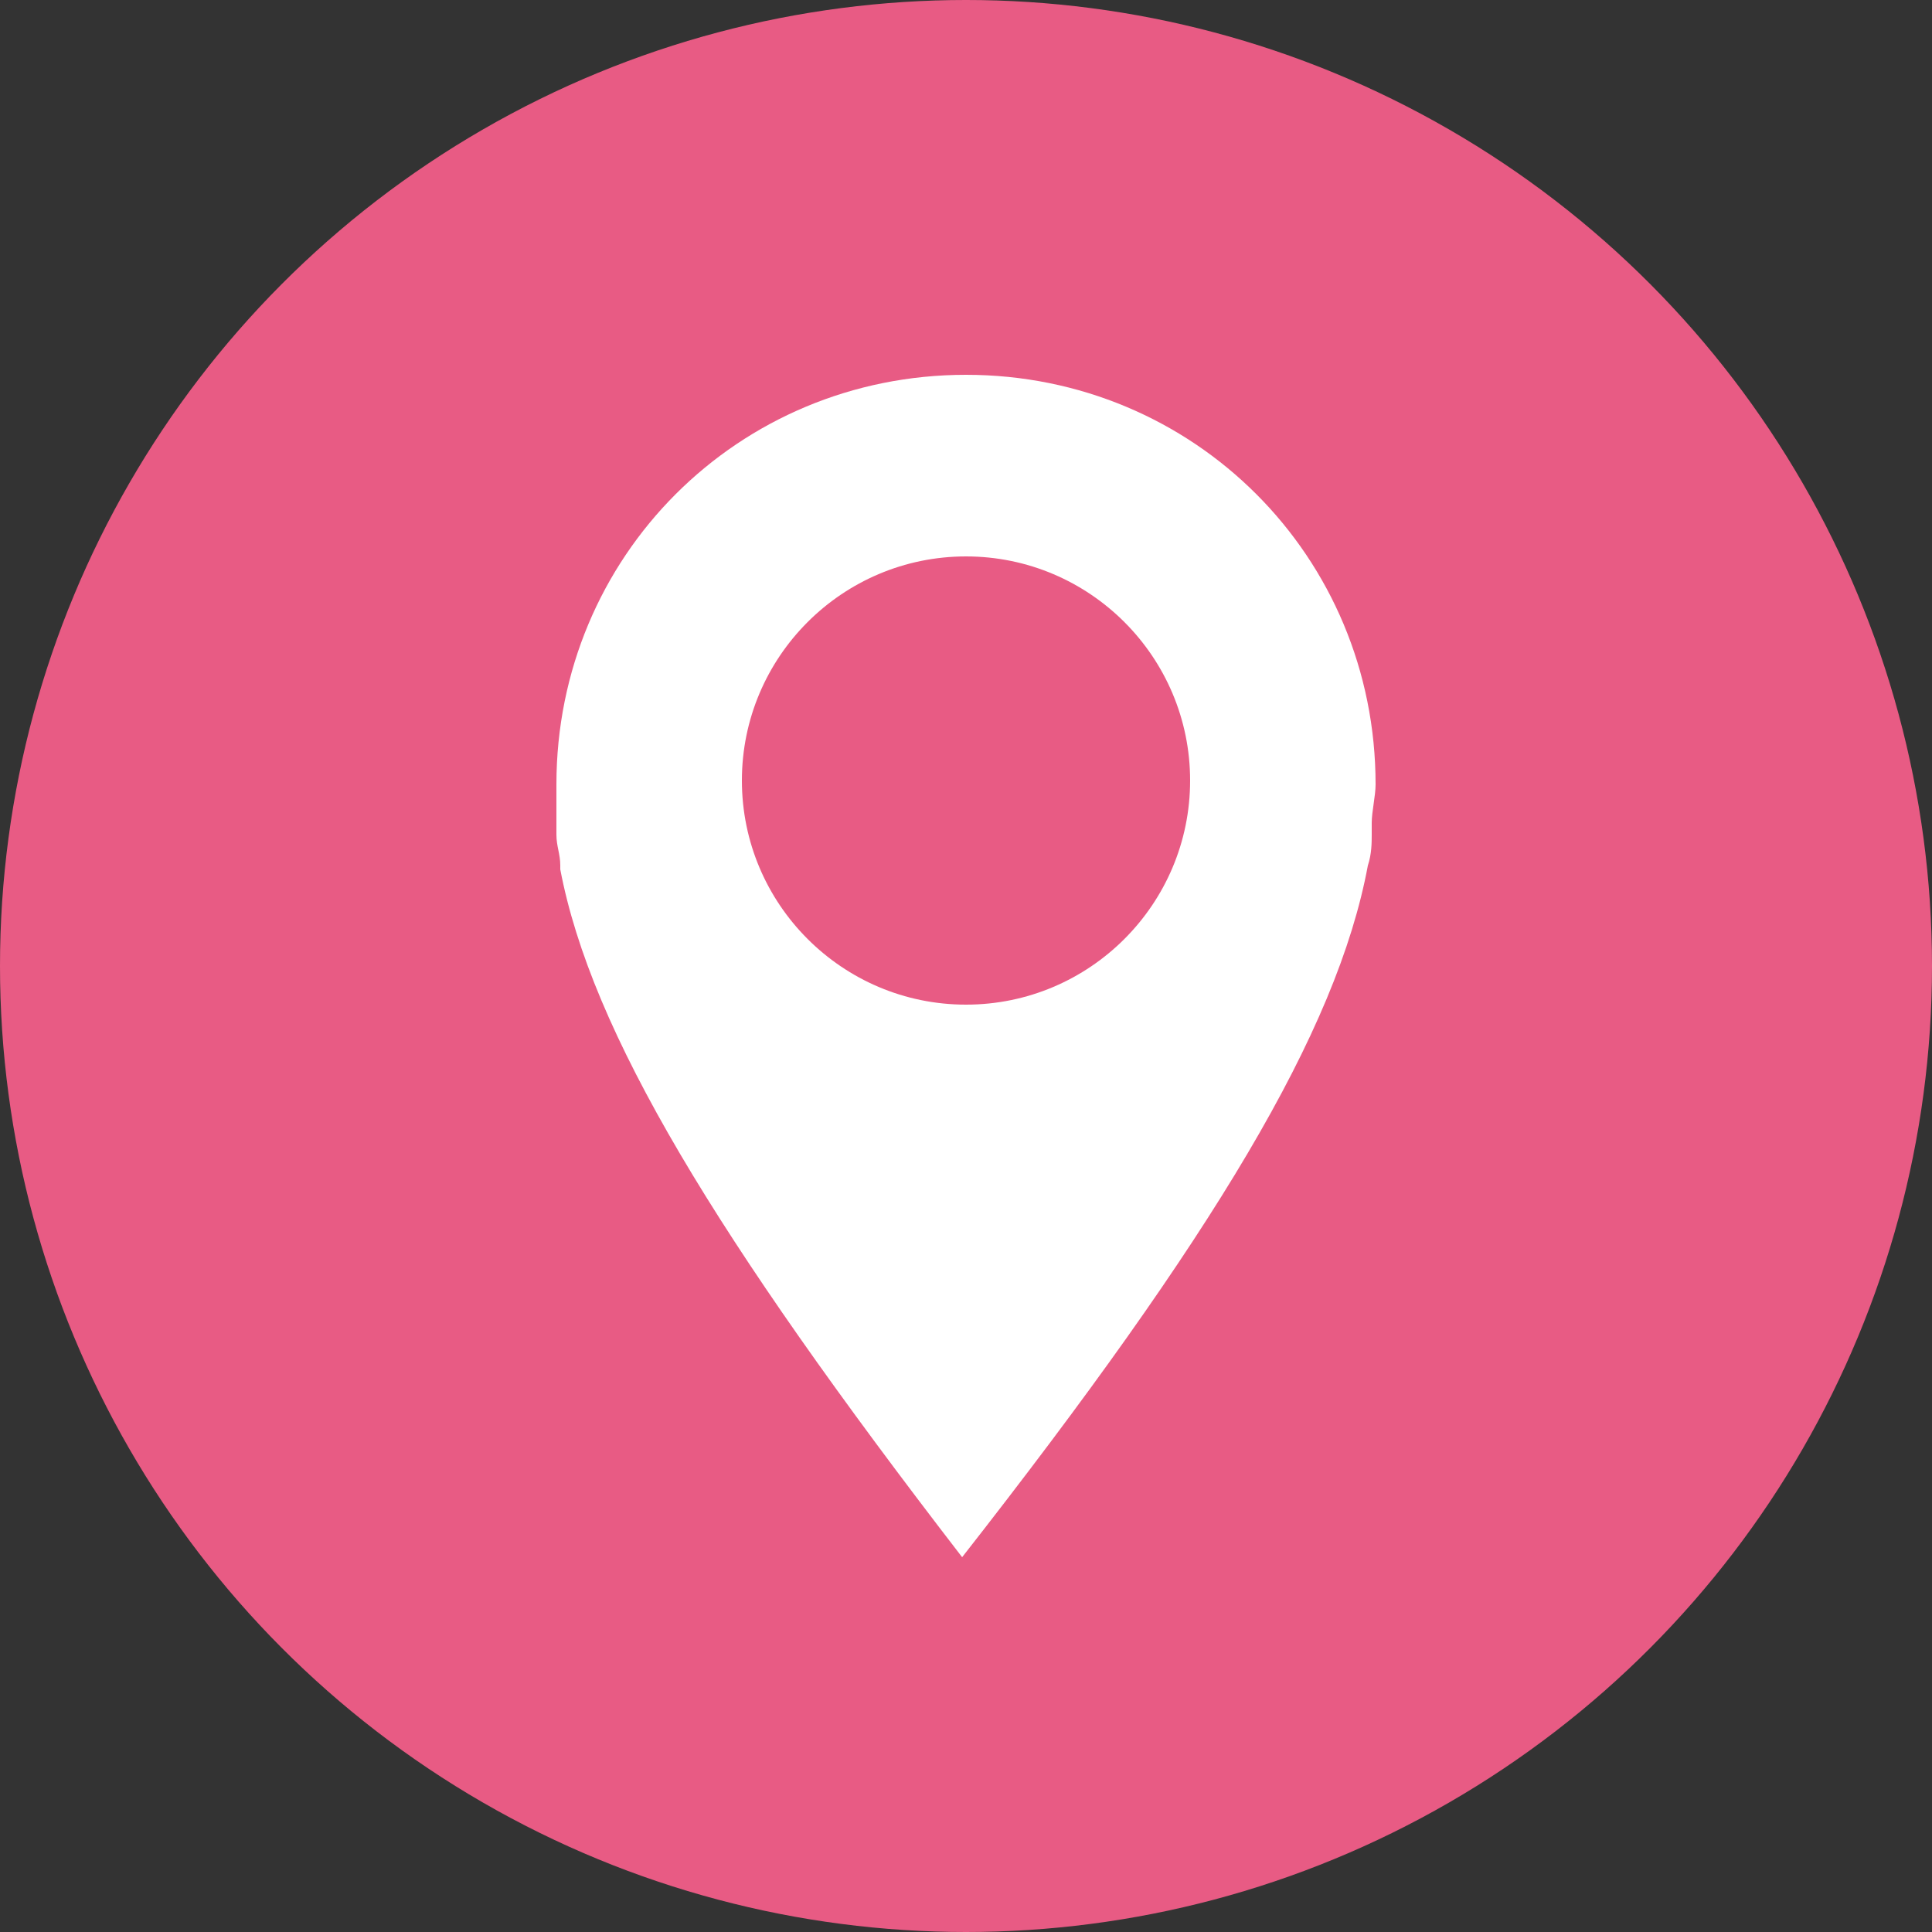
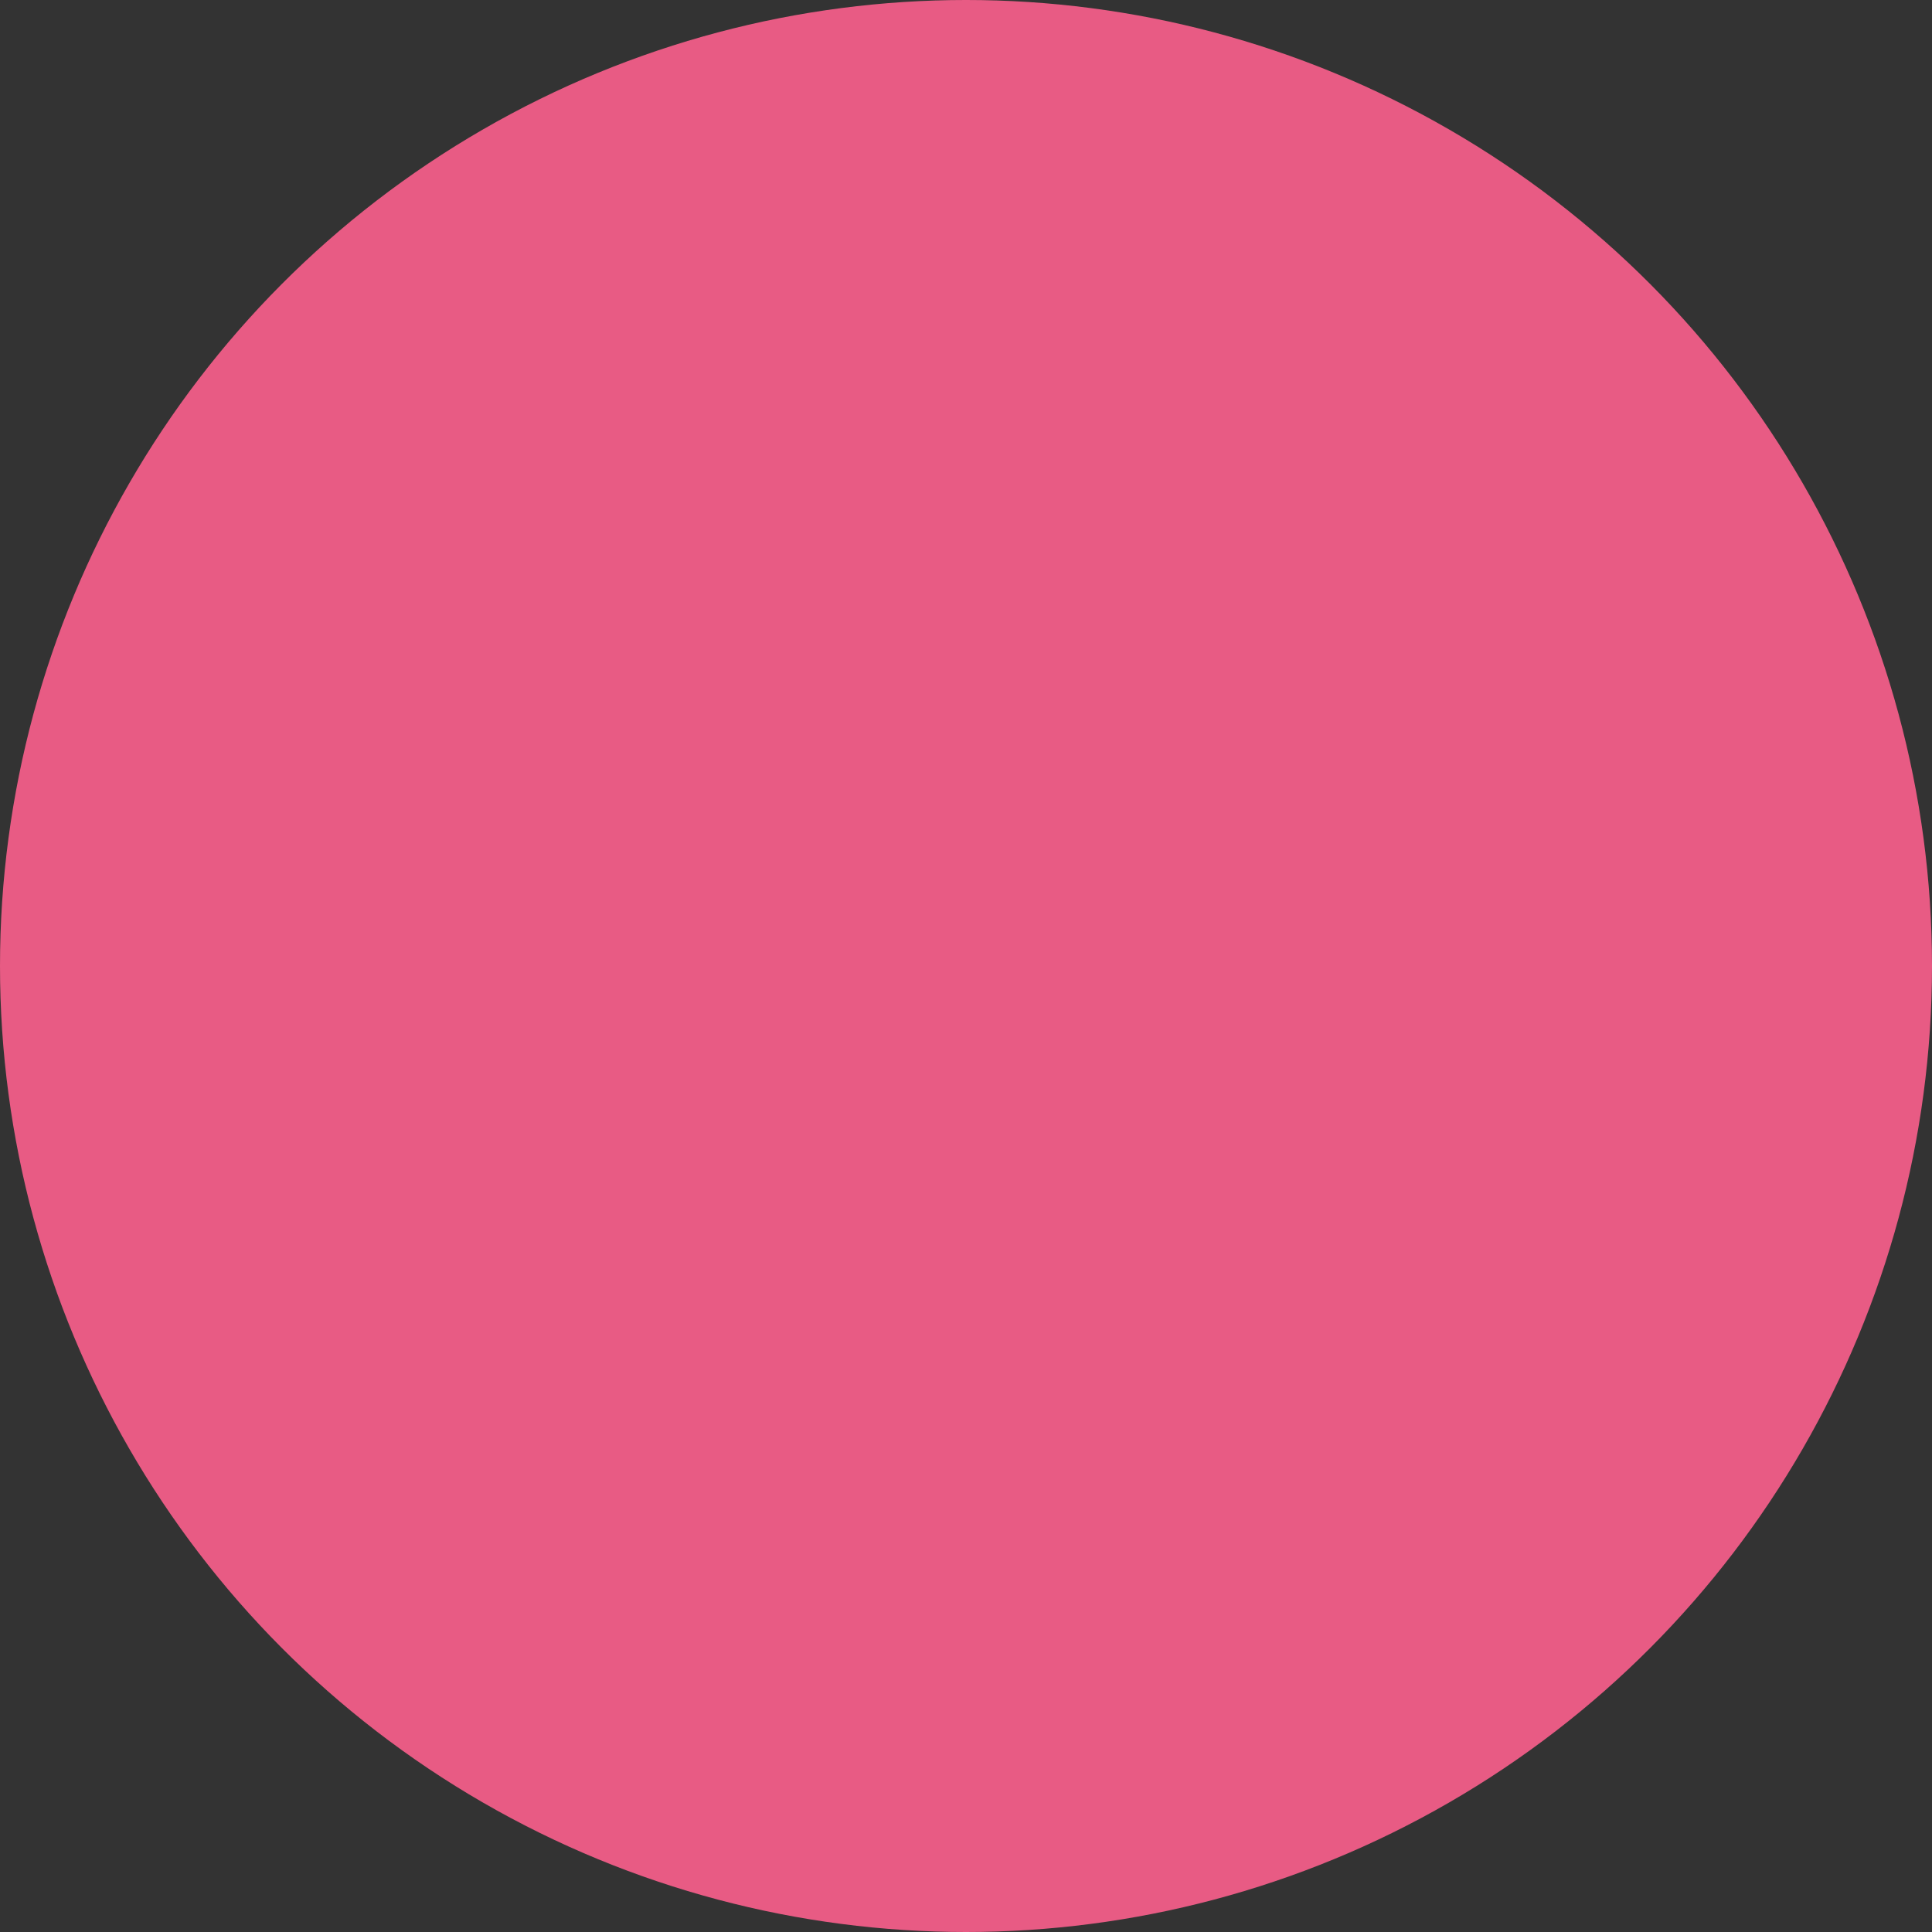
<svg xmlns="http://www.w3.org/2000/svg" version="1.1" id="Calque_1" x="0px" y="0px" viewBox="0 0 50 50" style="enable-background:new 0 0 50 50;" xml:space="preserve">
  <rect x="0" y="0" width="50" height="50" fill="#333333" stroke="none" />
  <style type="text/css">
	.st0{fill:#E85B84;}
	.st1{fill:#FFFFFF;}
</style>
  <g>
    <circle class="st0" cx="25" cy="25" r="25" />
    <g>
-       <path class="st1" d="M35.4,22.4c0.1-0.3,0.1-0.6,0.1-0.8c0-0.1,0-0.2,0-0.3c0-0.3,0.1-0.7,0.1-1l0,0c0-5.9-4.7-10.6-10.6-10.6    s-10.6,4.7-10.6,10.6c0,0.3,0,0.7,0,1c0,0.1,0,0.2,0,0.3c0,0.3,0.1,0.5,0.1,0.8v0.1c0.8,4.2,4,9.5,10.4,17.8l0,0    C31.4,32,34.6,26.7,35.4,22.4L35.4,22.4z M25,14.4c3.2,0,5.8,2.6,5.8,5.8S28.2,26,25,26s-5.8-2.6-5.8-5.8S21.8,14.4,25,14.4z" />
-     </g>
+       </g>
  </g>
</svg>